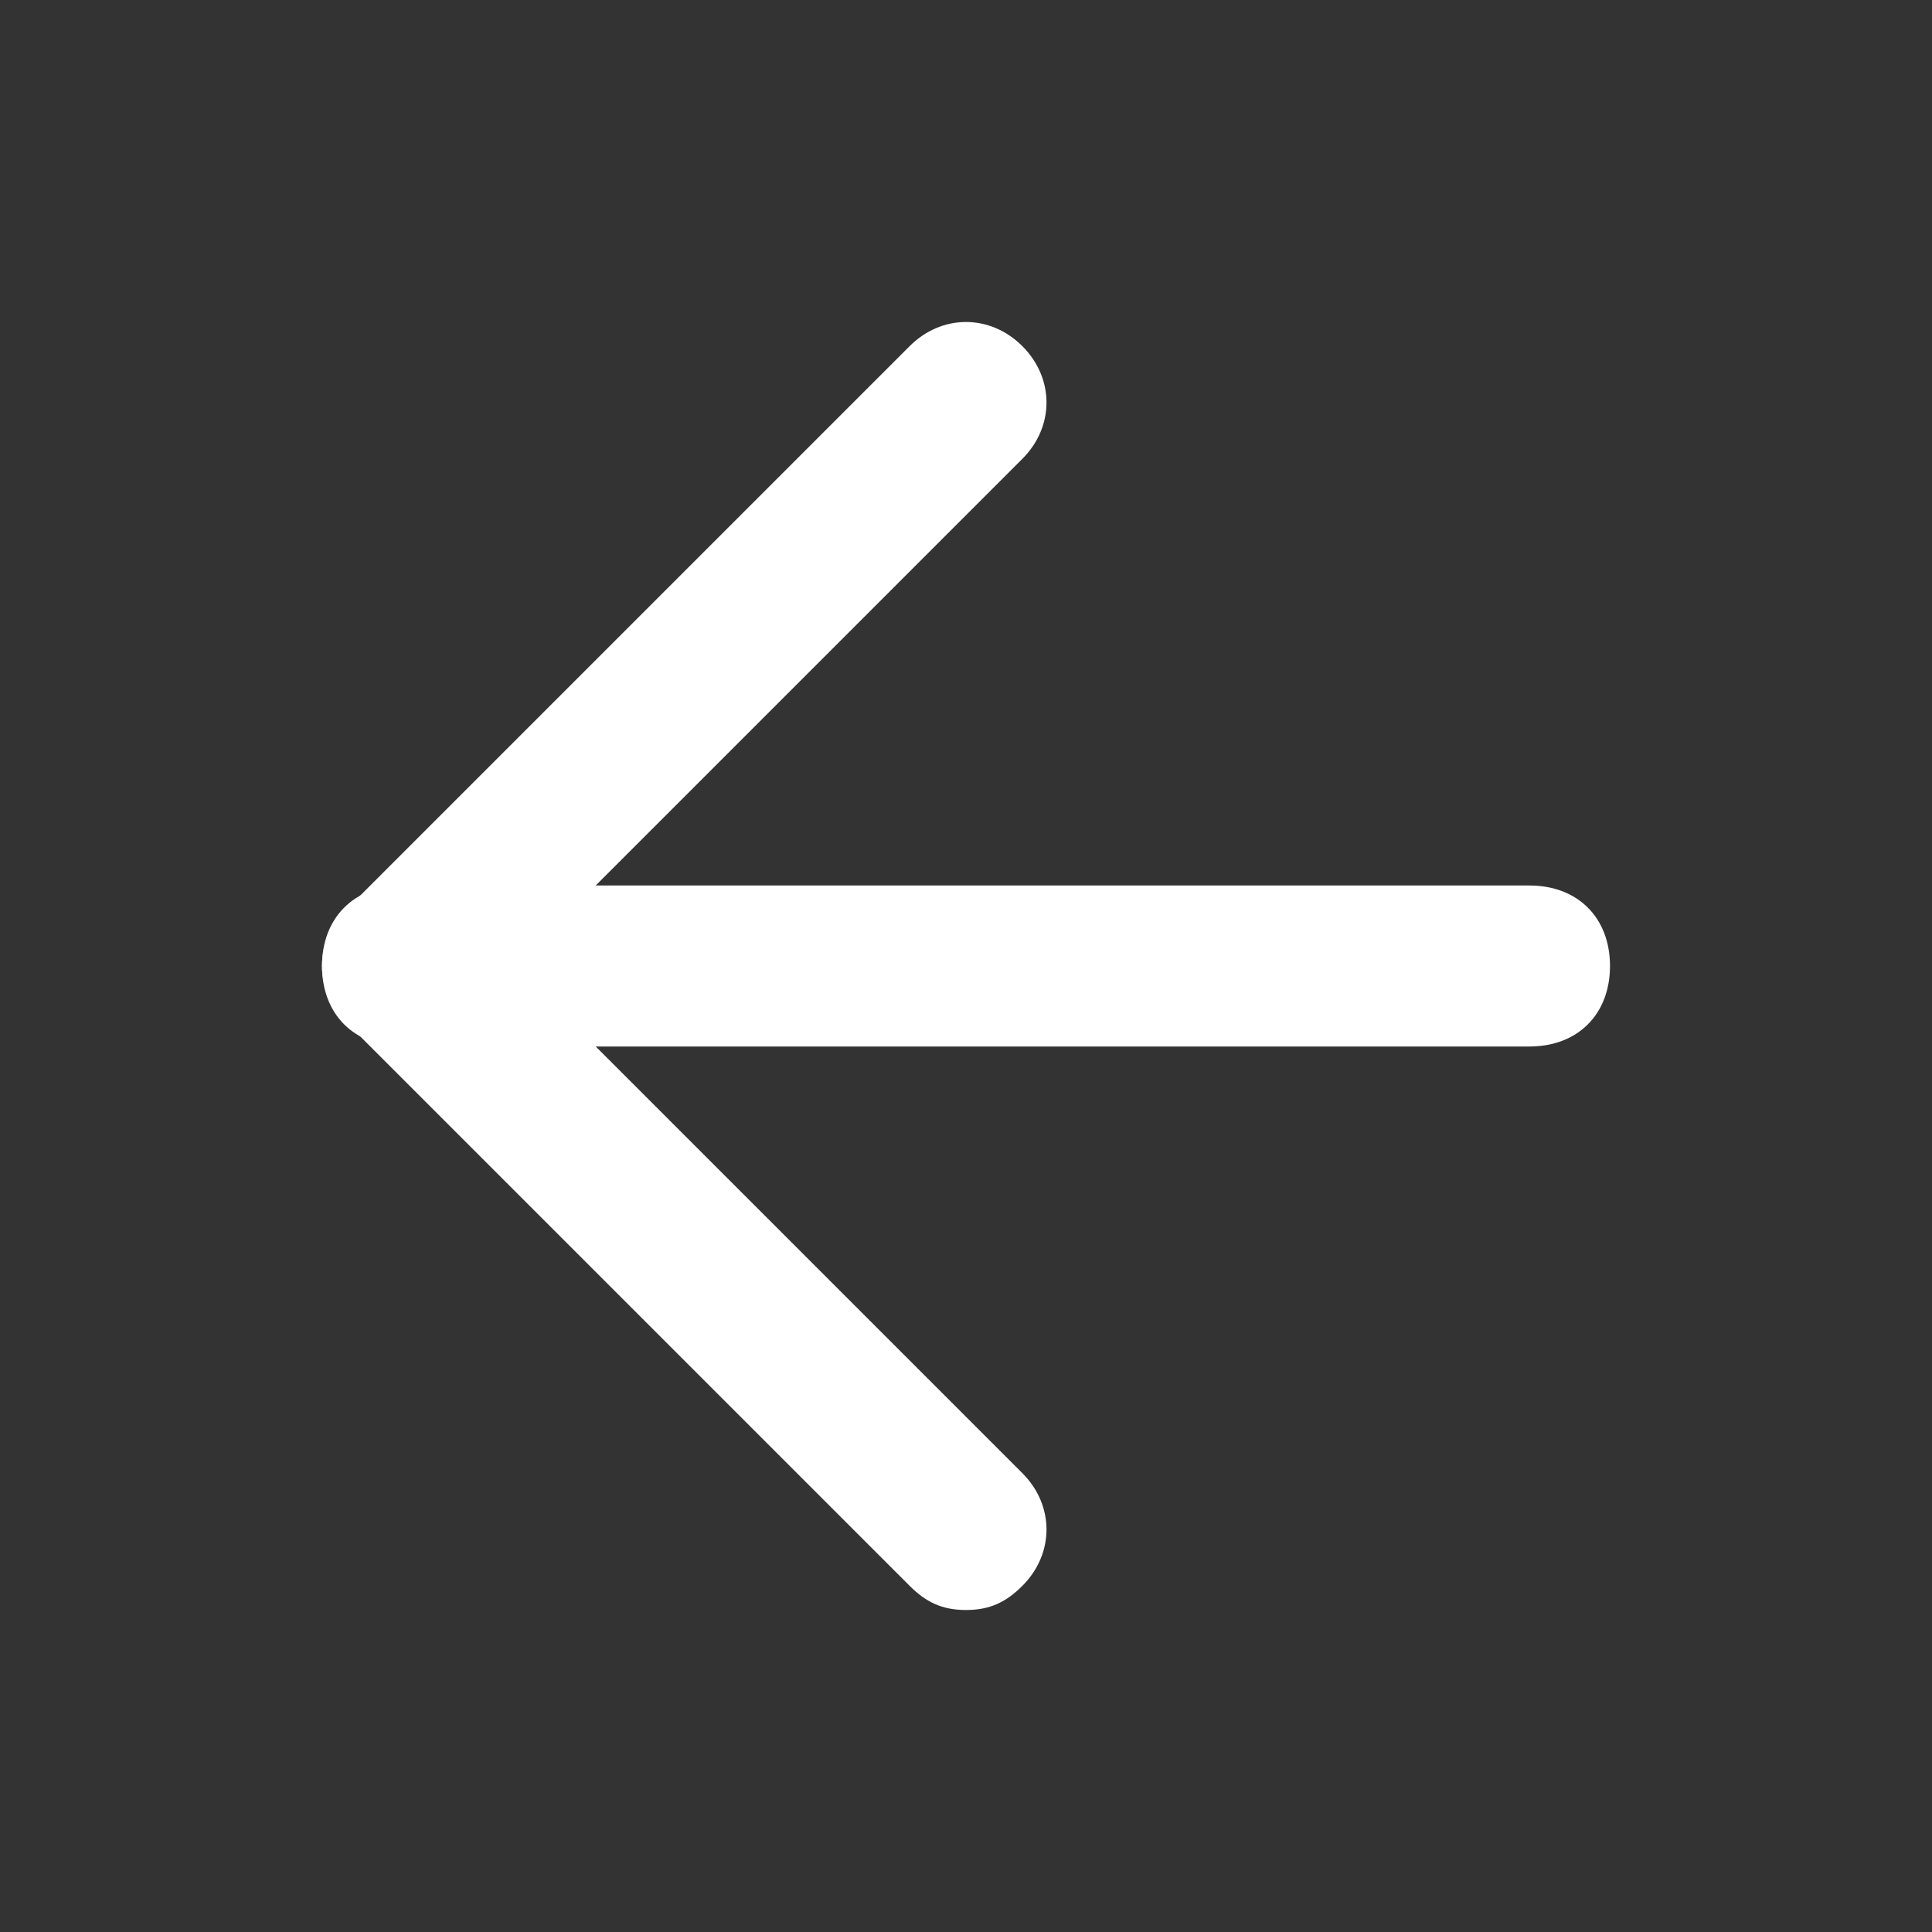
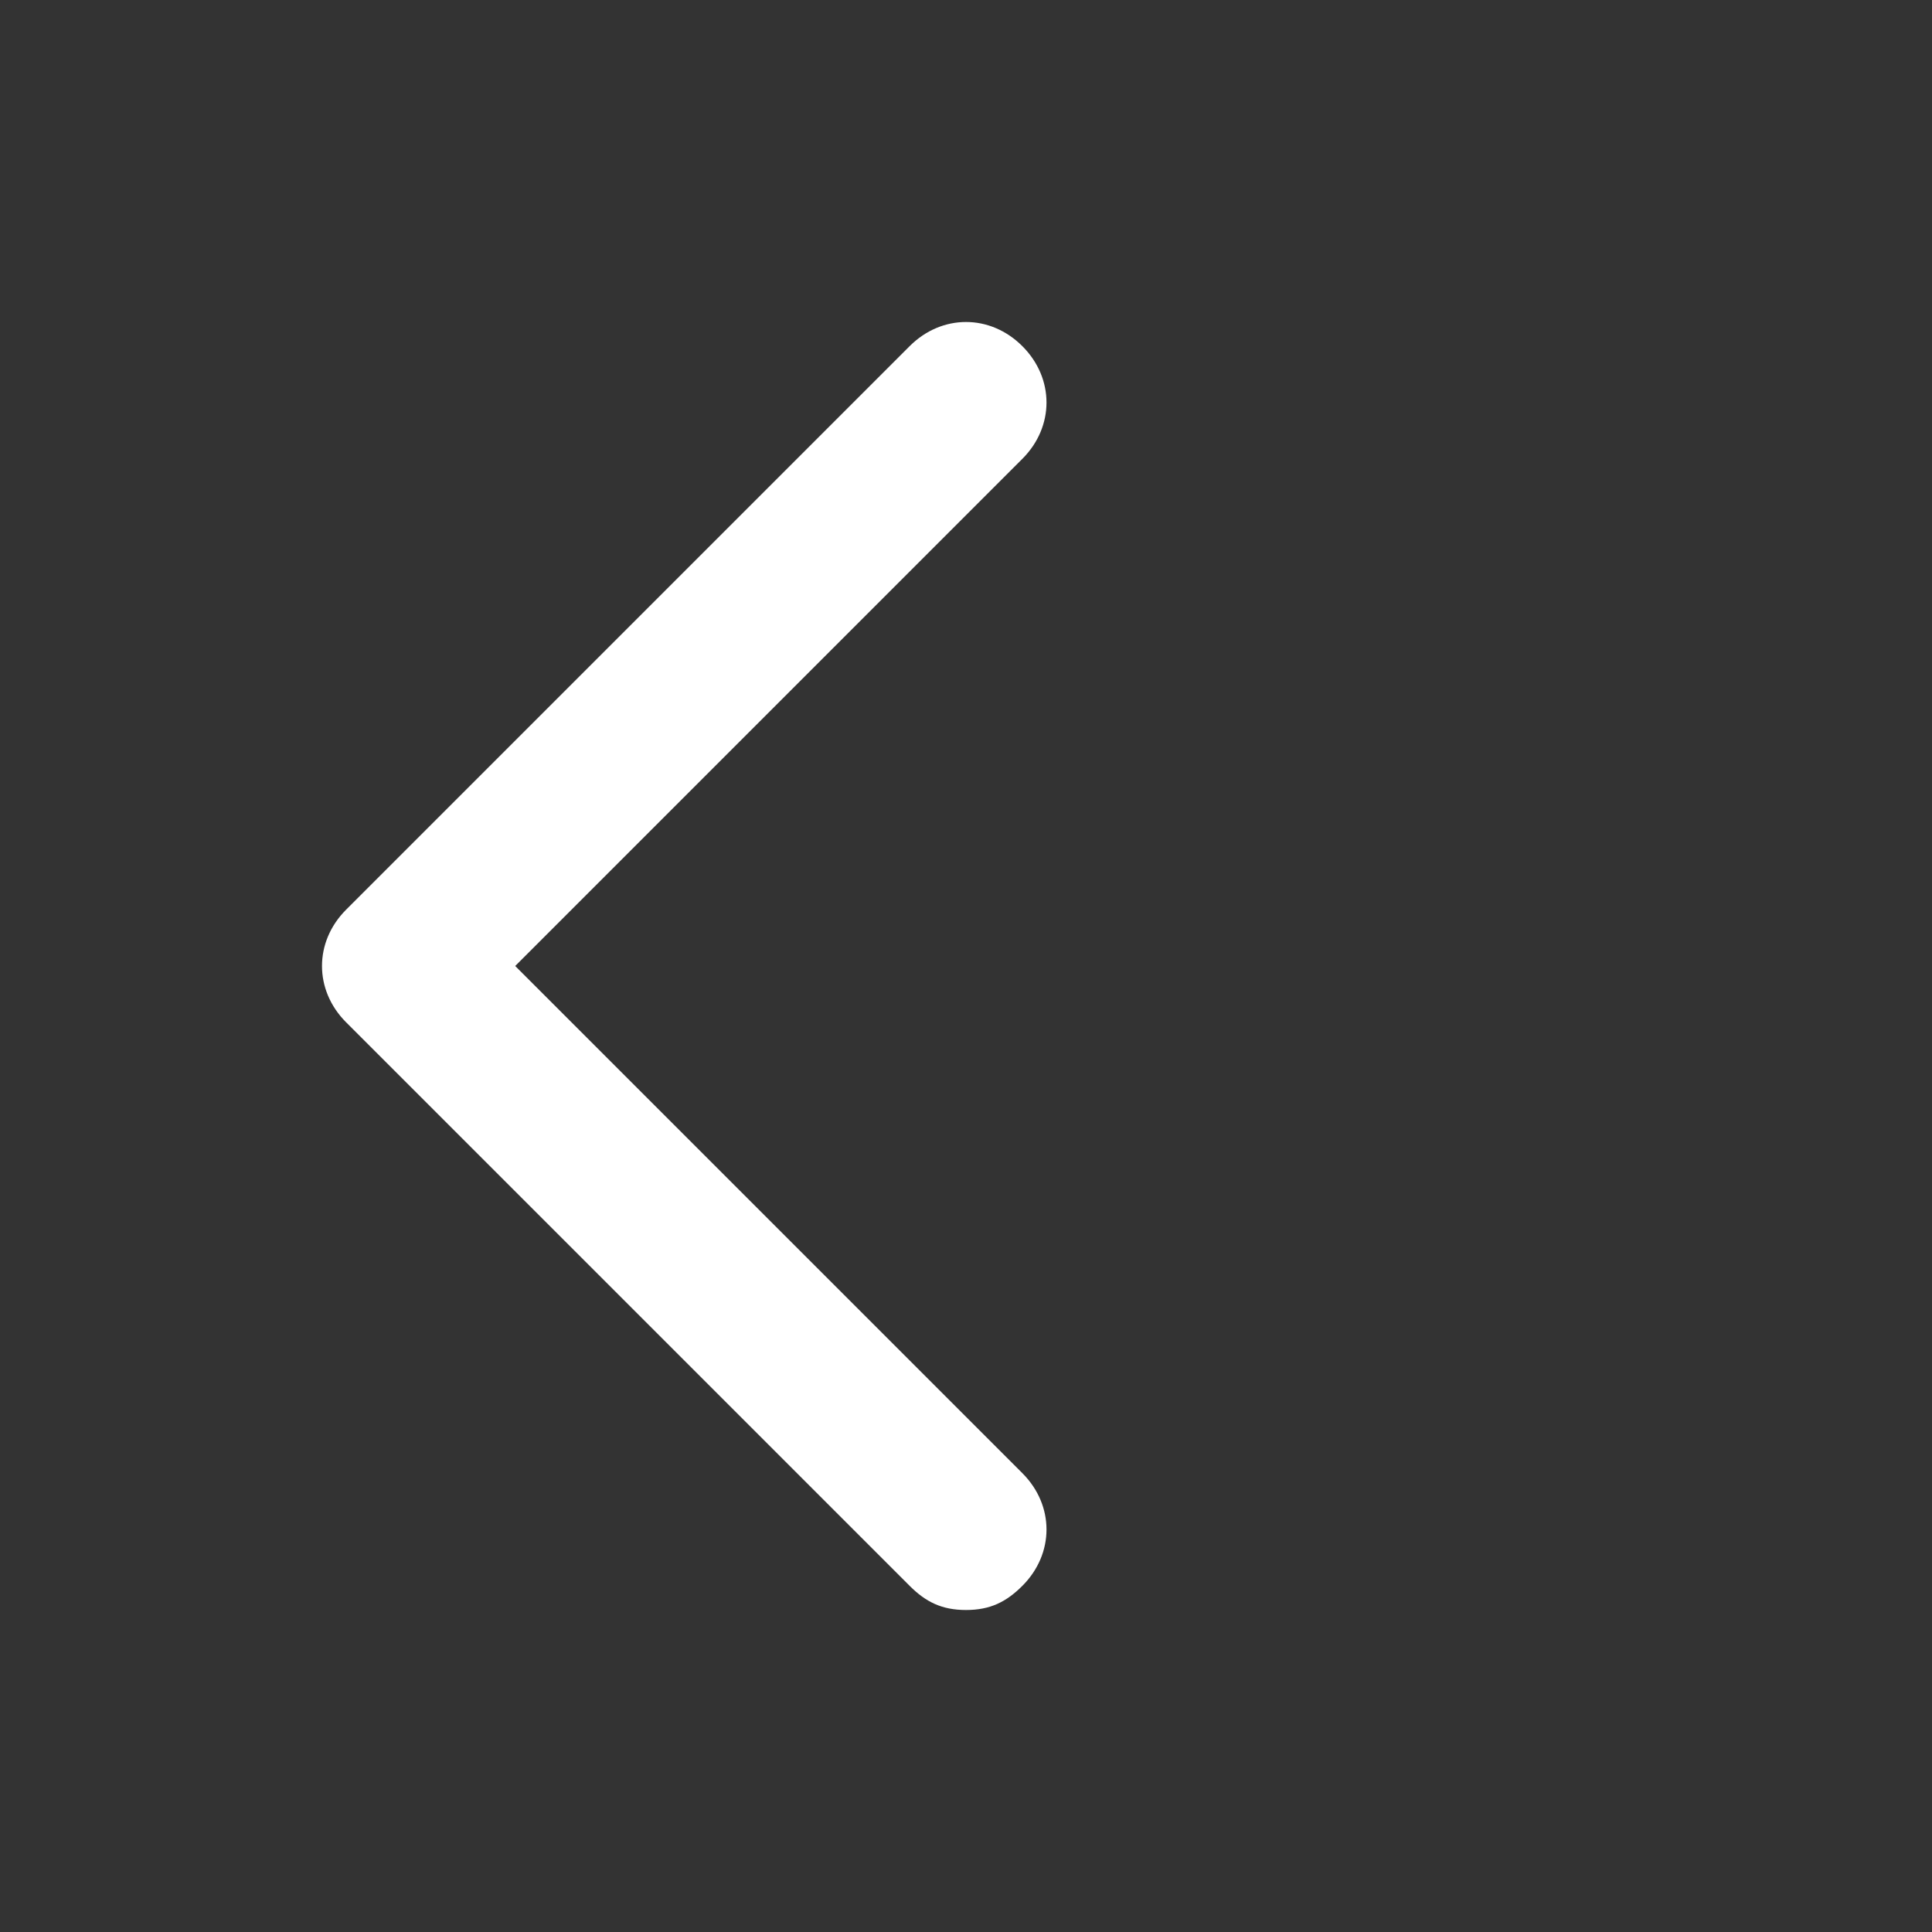
<svg xmlns="http://www.w3.org/2000/svg" fill="#fff" viewBox="0 0 24 24">
  <rect x="0" y="0" width="24" height="24" fill="#333333" stroke="none" />
-   <path d="M19 13H5c-.6 0-1-.4-1-1s.4-1 1-1h14c.6 0 1 .4 1 1s-.4 1-1 1z" />
-   <path d="M12 20c-.3 0-.5-.1-.7-.3l-7-7c-.4-.4-.4-1 0-1.4l7-7c.4-.4 1-.4 1.4 0s.4 1 0 1.4L6.4 12l6.3 6.3c.4.4.4 1 0 1.4-.2.2-.4.3-.7.3z" />
+   <path d="M12 20c-.3 0-.5-.1-.7-.3l-7-7c-.4-.4-.4-1 0-1.4l7-7c.4-.4 1-.4 1.4 0s.4 1 0 1.4L6.4 12l6.3 6.3c.4.4.4 1 0 1.4-.2.2-.4.3-.7.3" />
</svg>